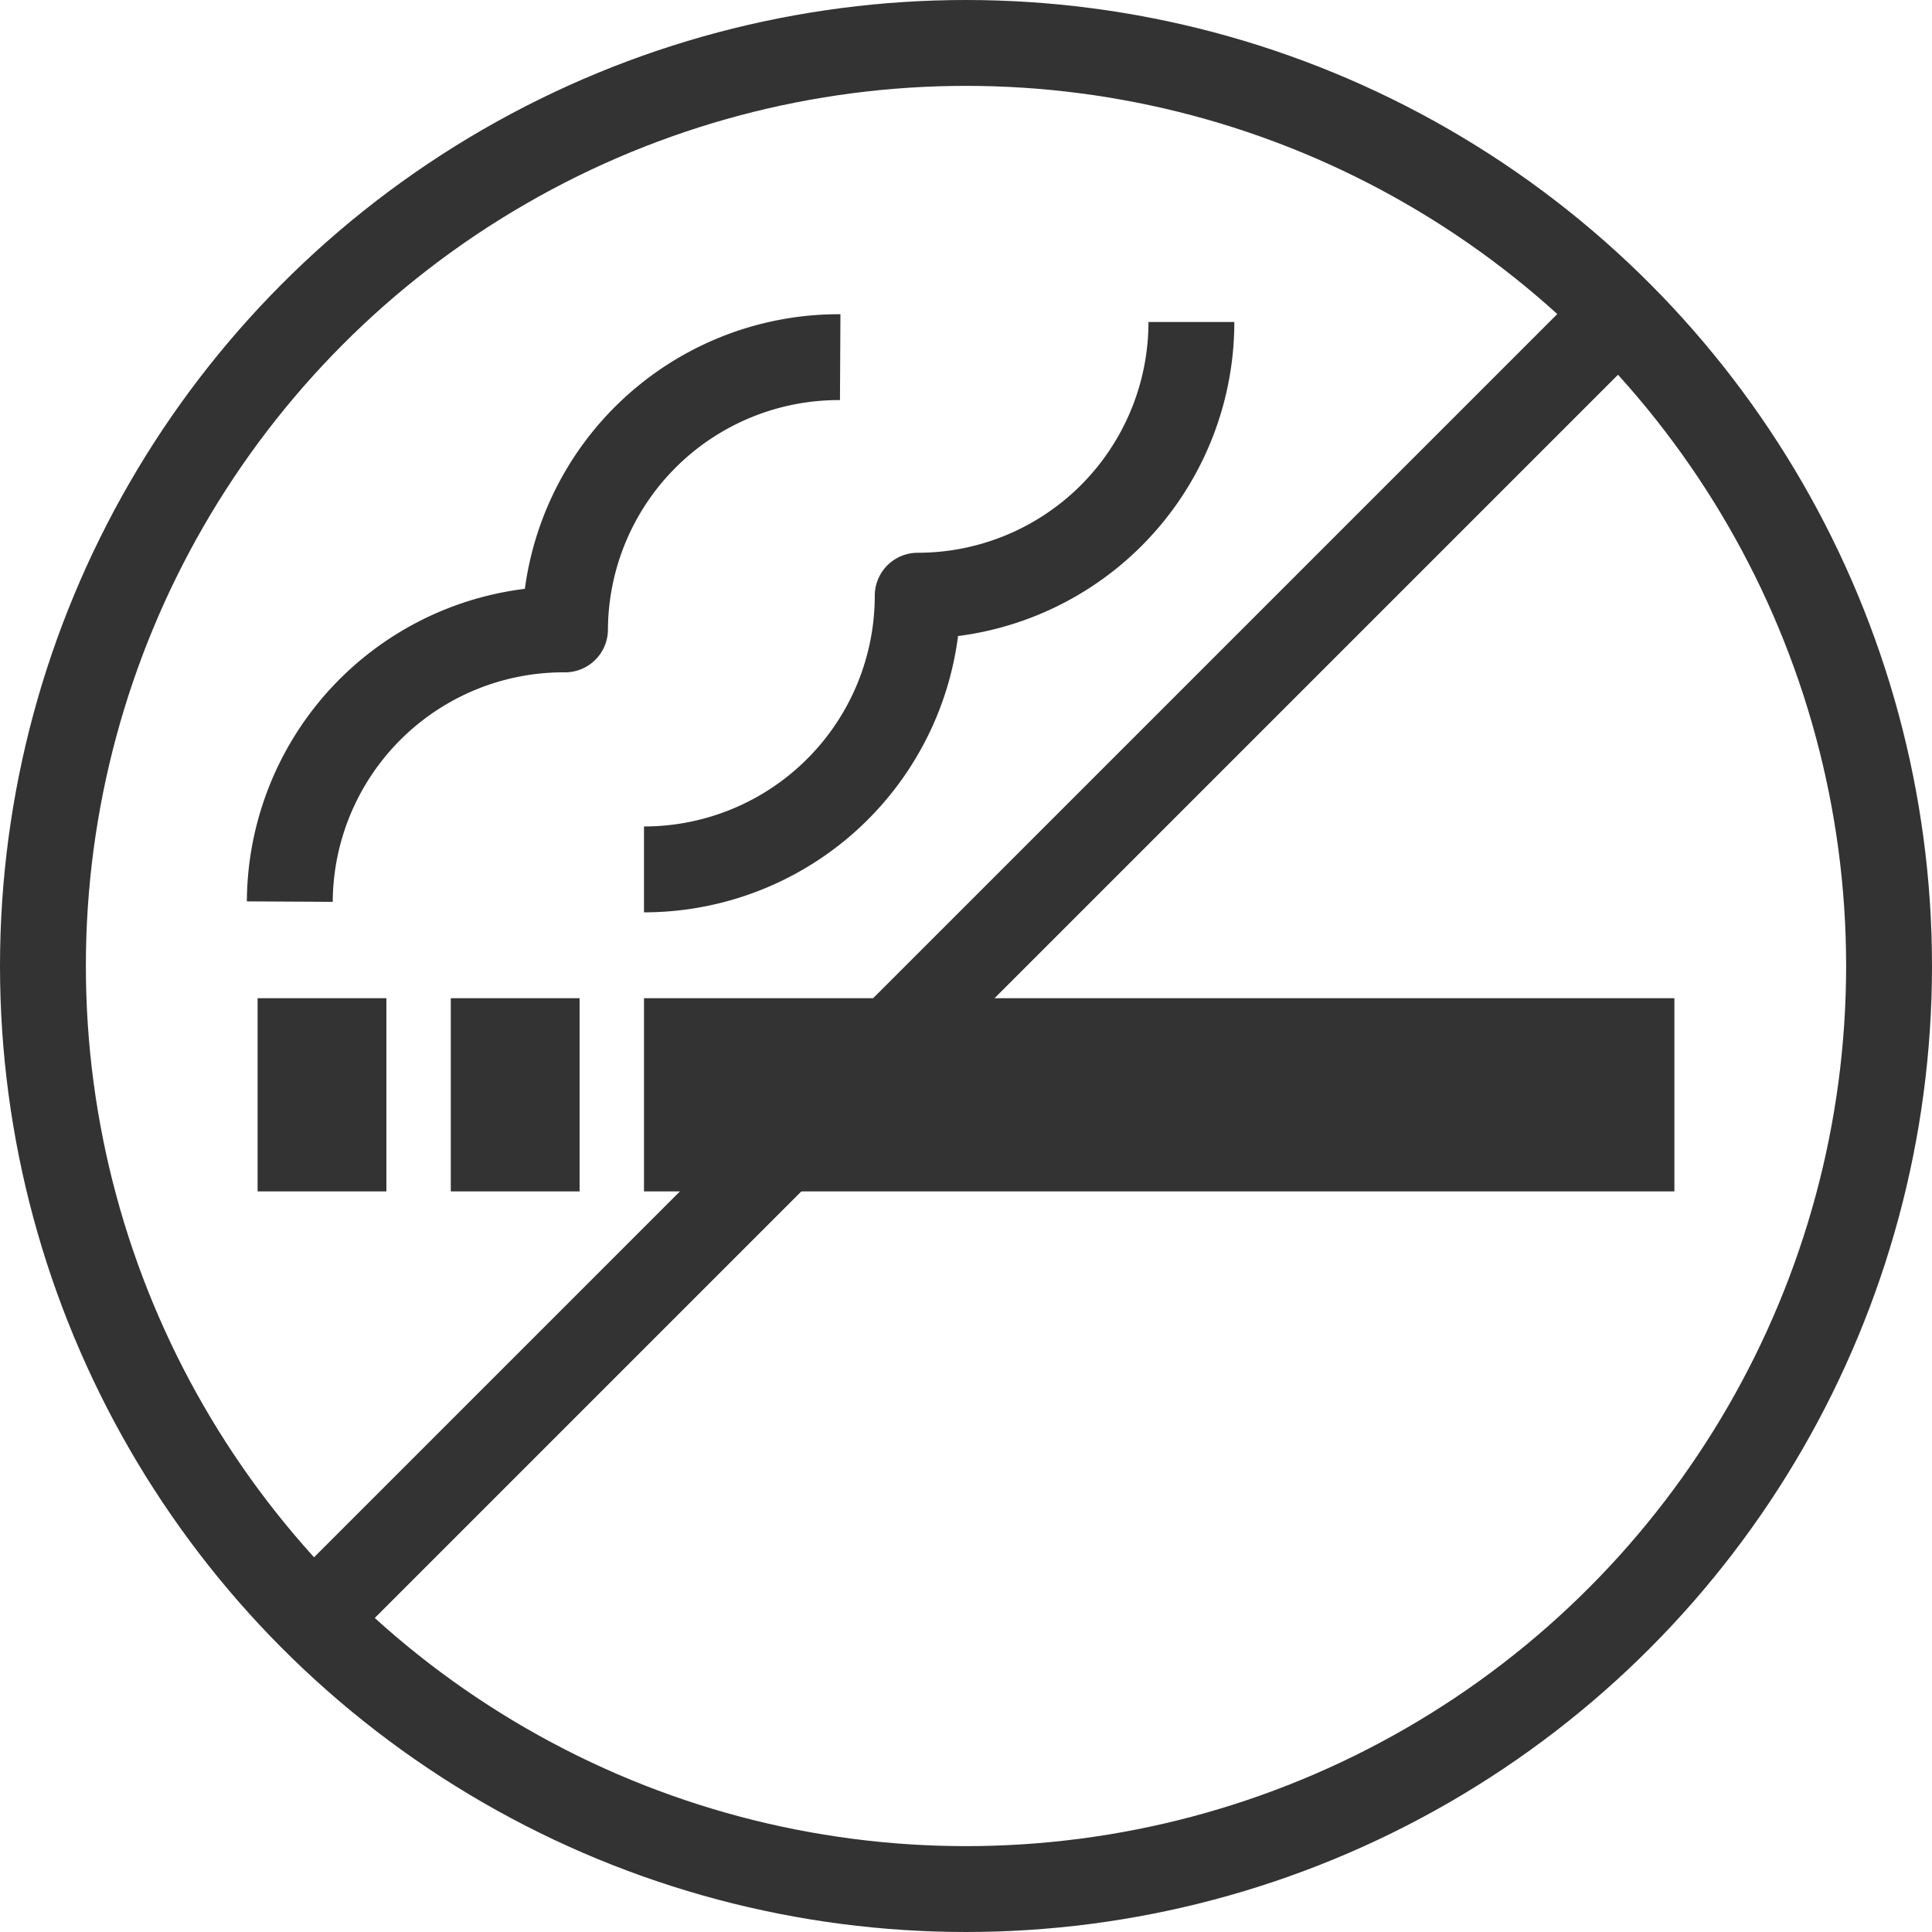
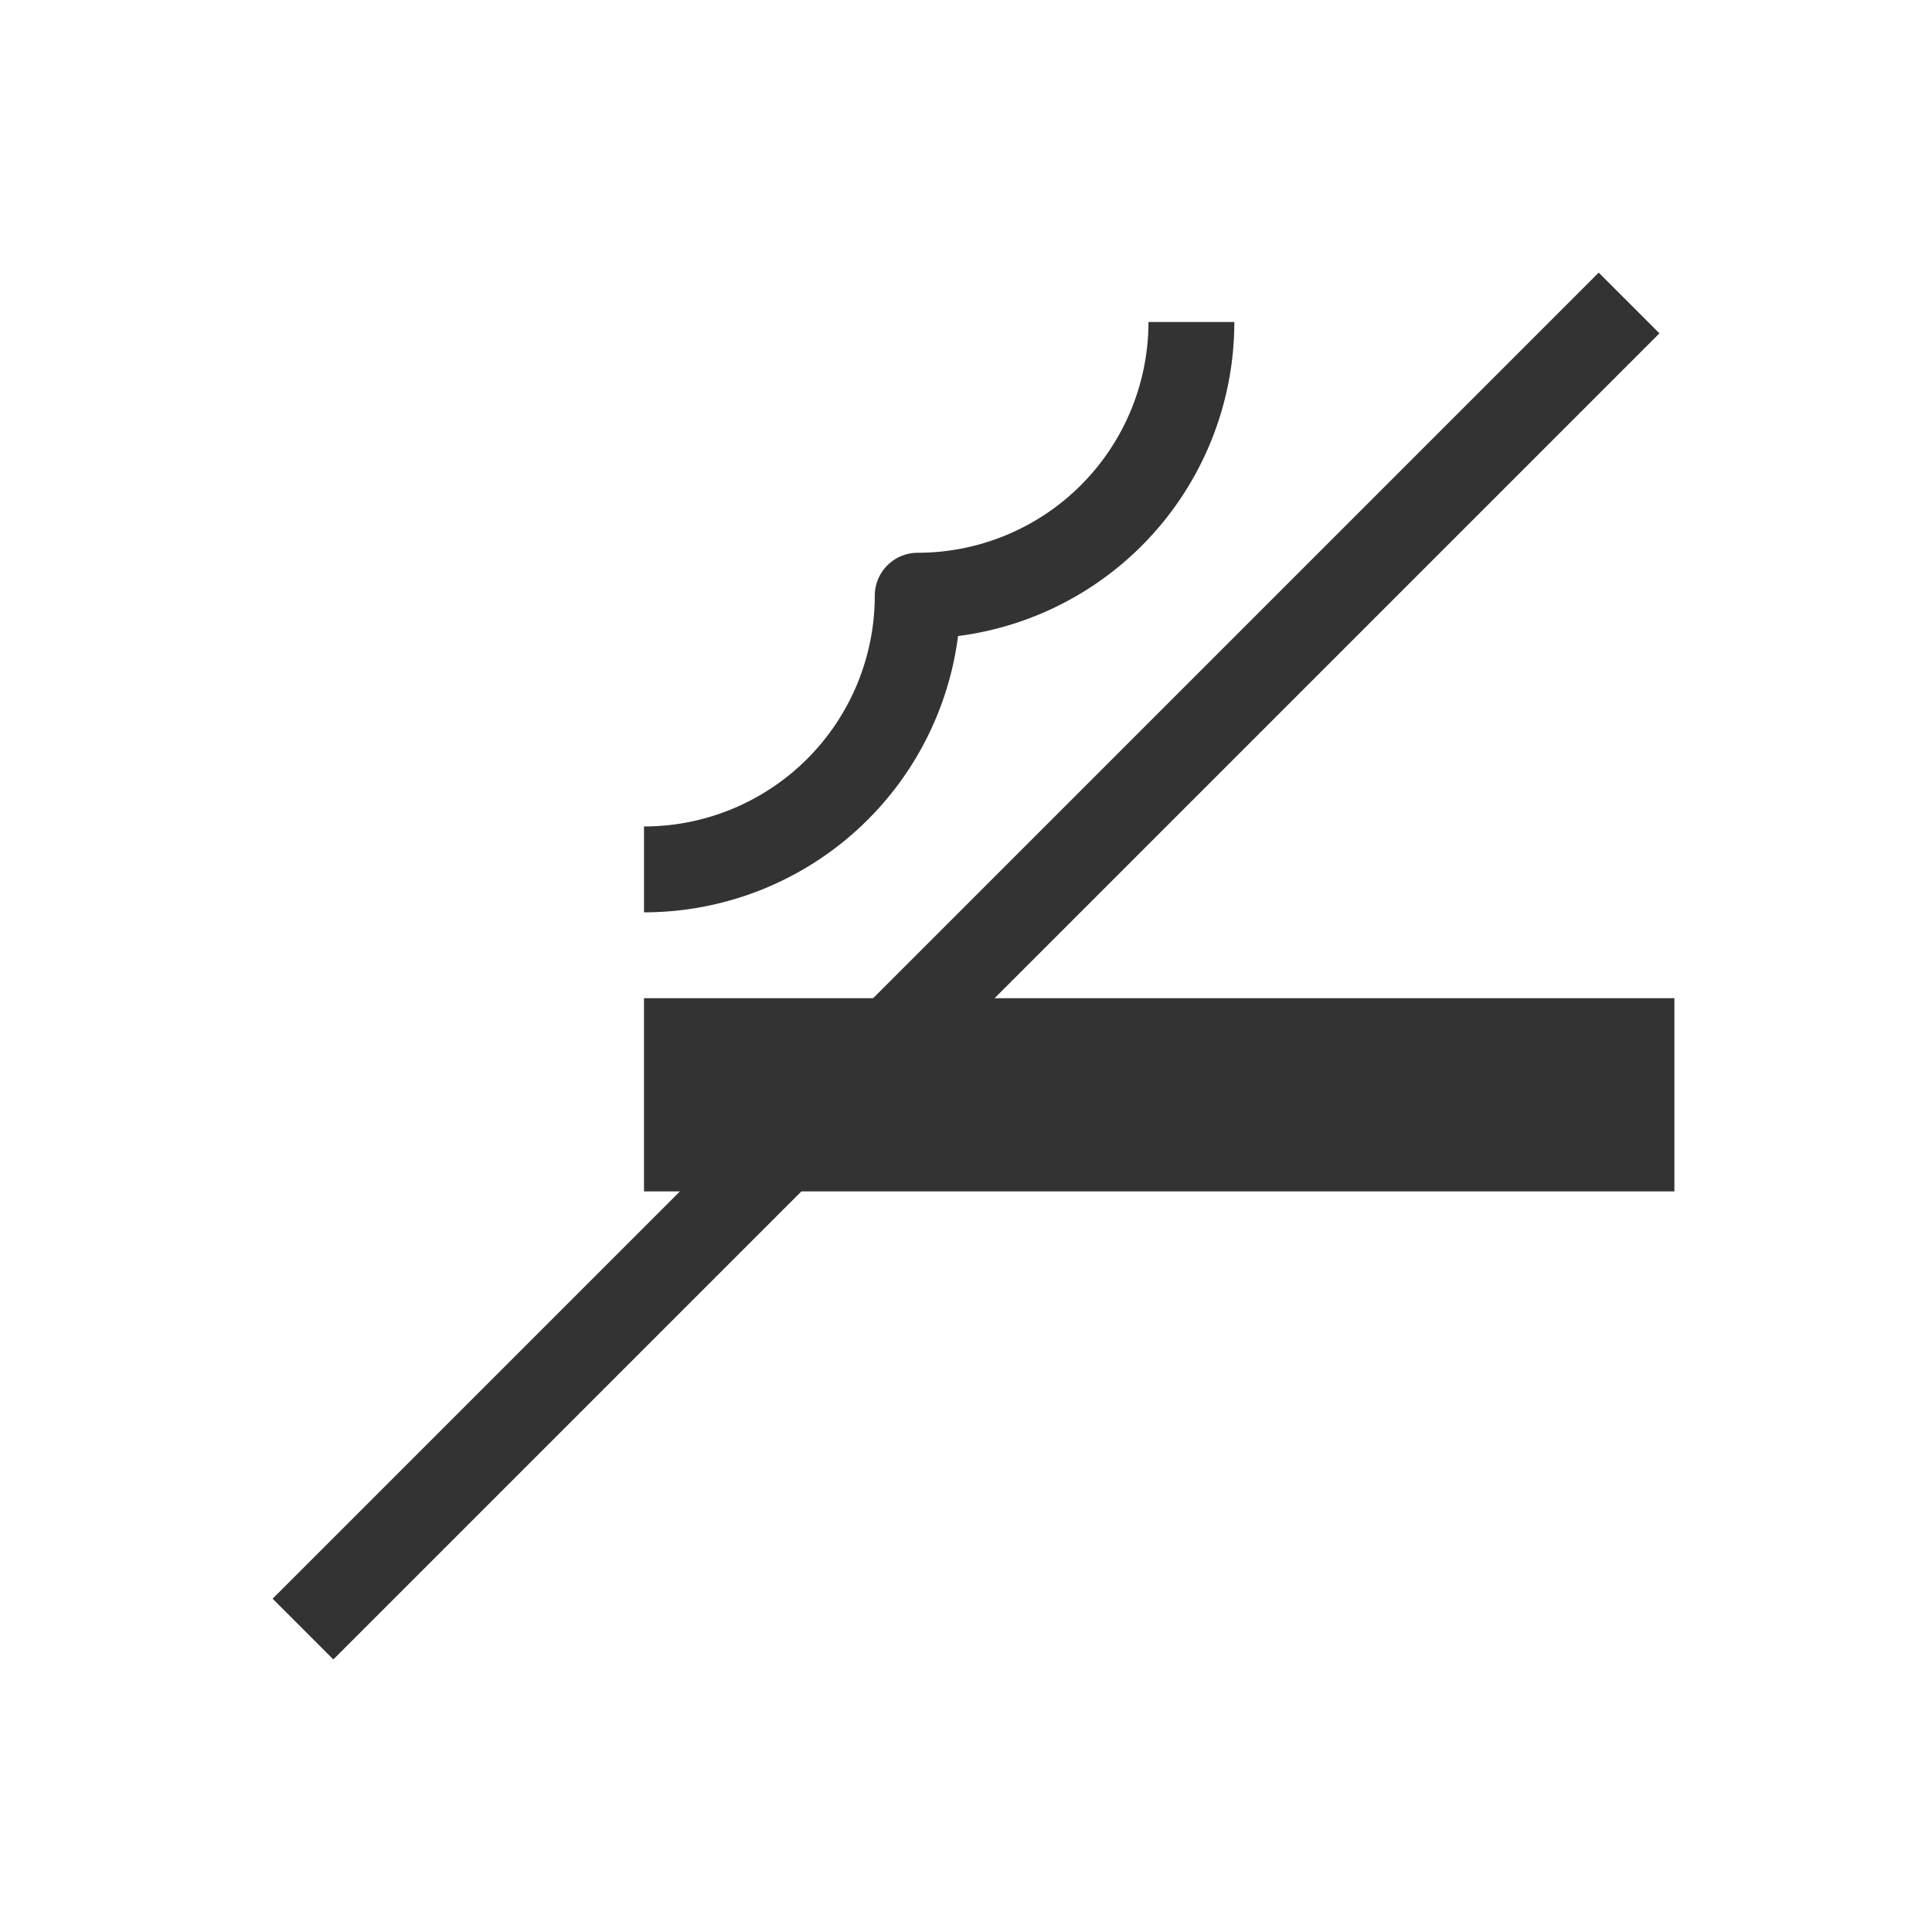
<svg xmlns="http://www.w3.org/2000/svg" viewBox="0 0 45 45">
  <g id="グループ_1060" data-name="グループ 1060" transform="translate(-671 -1866)">
    <g id="グループ_1043" data-name="グループ 1043" transform="translate(677 1889.25)">
-       <rect id="長方形_1158" data-name="長方形 1158" width="3" height="4.5" fill="#333" />
-       <rect id="長方形_1159" data-name="長方形 1159" width="3" height="4.5" transform="translate(4.5)" fill="#333" />
      <rect id="長方形_1160" data-name="長方形 1160" width="24" height="4.5" transform="translate(9)" fill="#333" />
    </g>
    <g id="グループ_1059" data-name="グループ 1059">
-       <path id="パス_880" data-name="パス 880" d="M9,23.773a6.375,6.375,0,0,1,6.41-6.34h0a6.376,6.376,0,0,1,6.41-6.341" transform="translate(668.75 1863.227)" fill="none" stroke="#333" stroke-linejoin="round" stroke-width="2" />
      <path id="パス_881" data-name="パス 881" d="M20,22.75a6.375,6.375,0,0,0,6.375-6.375h0A6.375,6.375,0,0,0,32.75,10" transform="translate(666 1863.5)" fill="none" stroke="#333" stroke-linejoin="round" stroke-width="2" />
      <g id="グループ_1044" data-name="グループ 1044" transform="translate(671 1866)">
        <g id="楕円形_159" data-name="楕円形 159" fill="none" stroke="#333" stroke-linejoin="round" stroke-width="2">
          <circle cx="22.5" cy="22.5" r="22.5" stroke="none" />
-           <circle cx="22.5" cy="22.5" r="21.5" fill="none" />
        </g>
        <line id="線_190" data-name="線 190" x1="30.887" y2="30.887" transform="translate(7.057 7.057)" fill="none" stroke="#333" stroke-linejoin="round" stroke-width="2" />
      </g>
    </g>
  </g>
</svg>